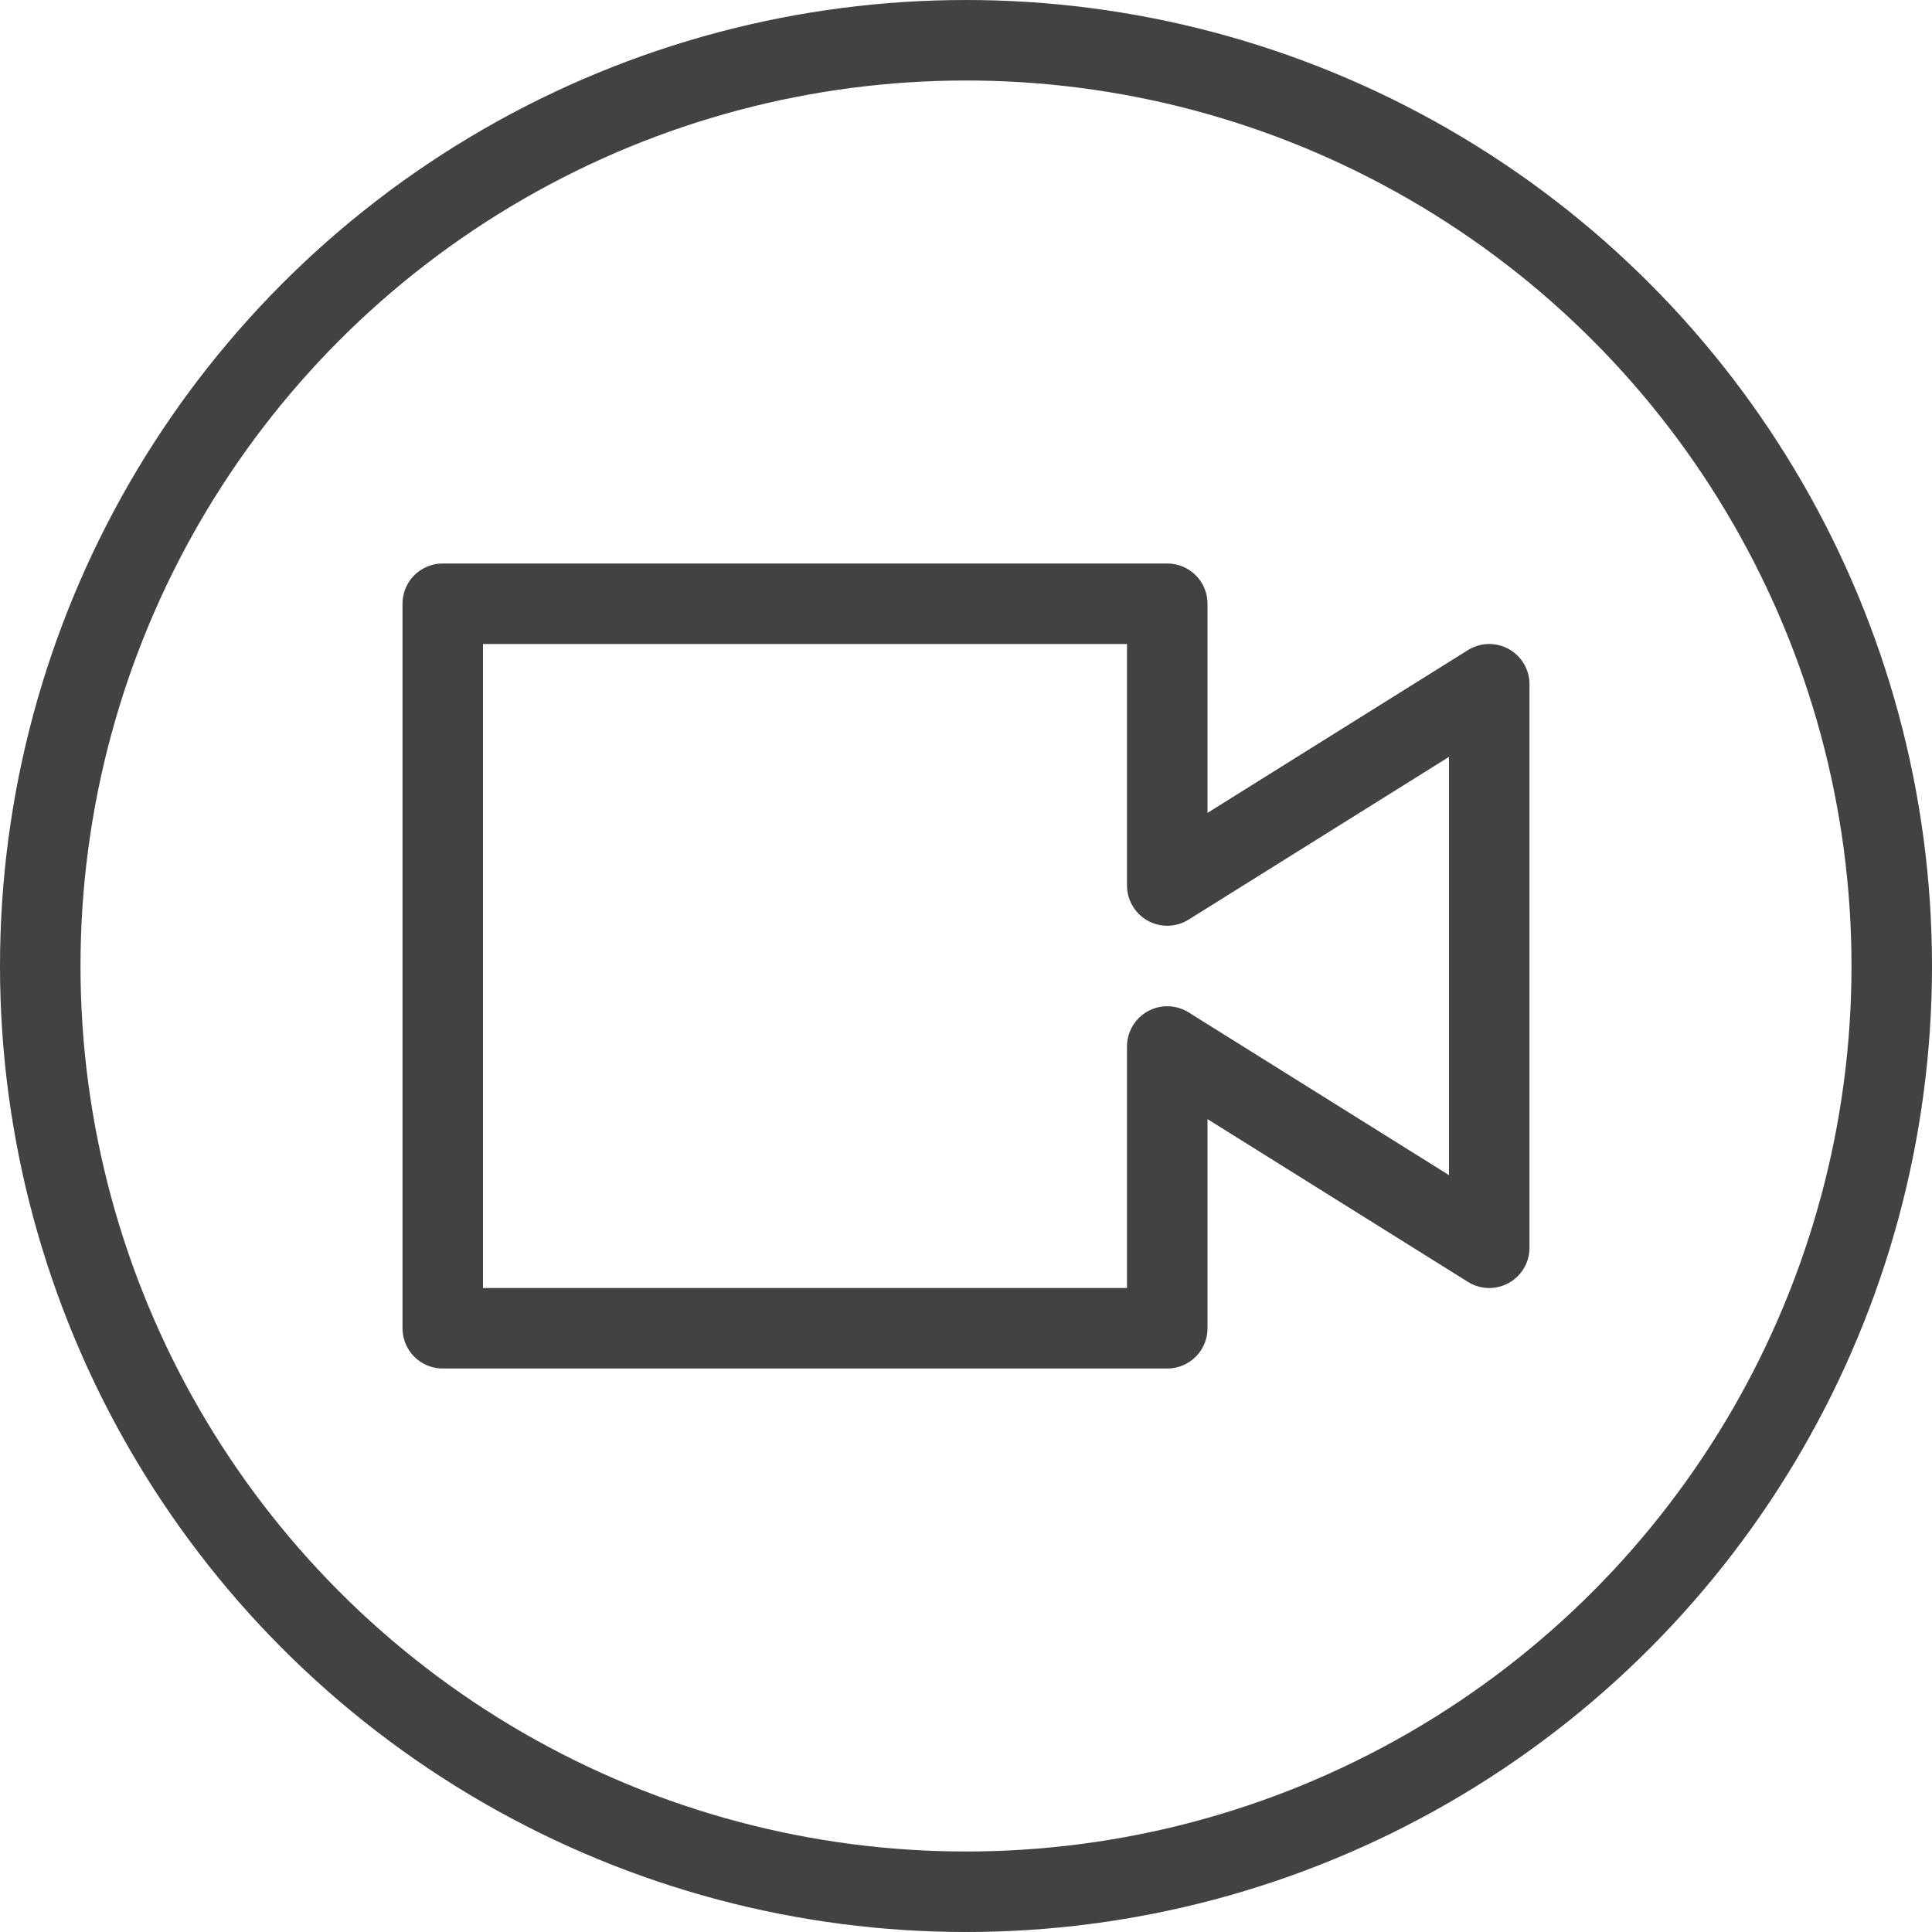
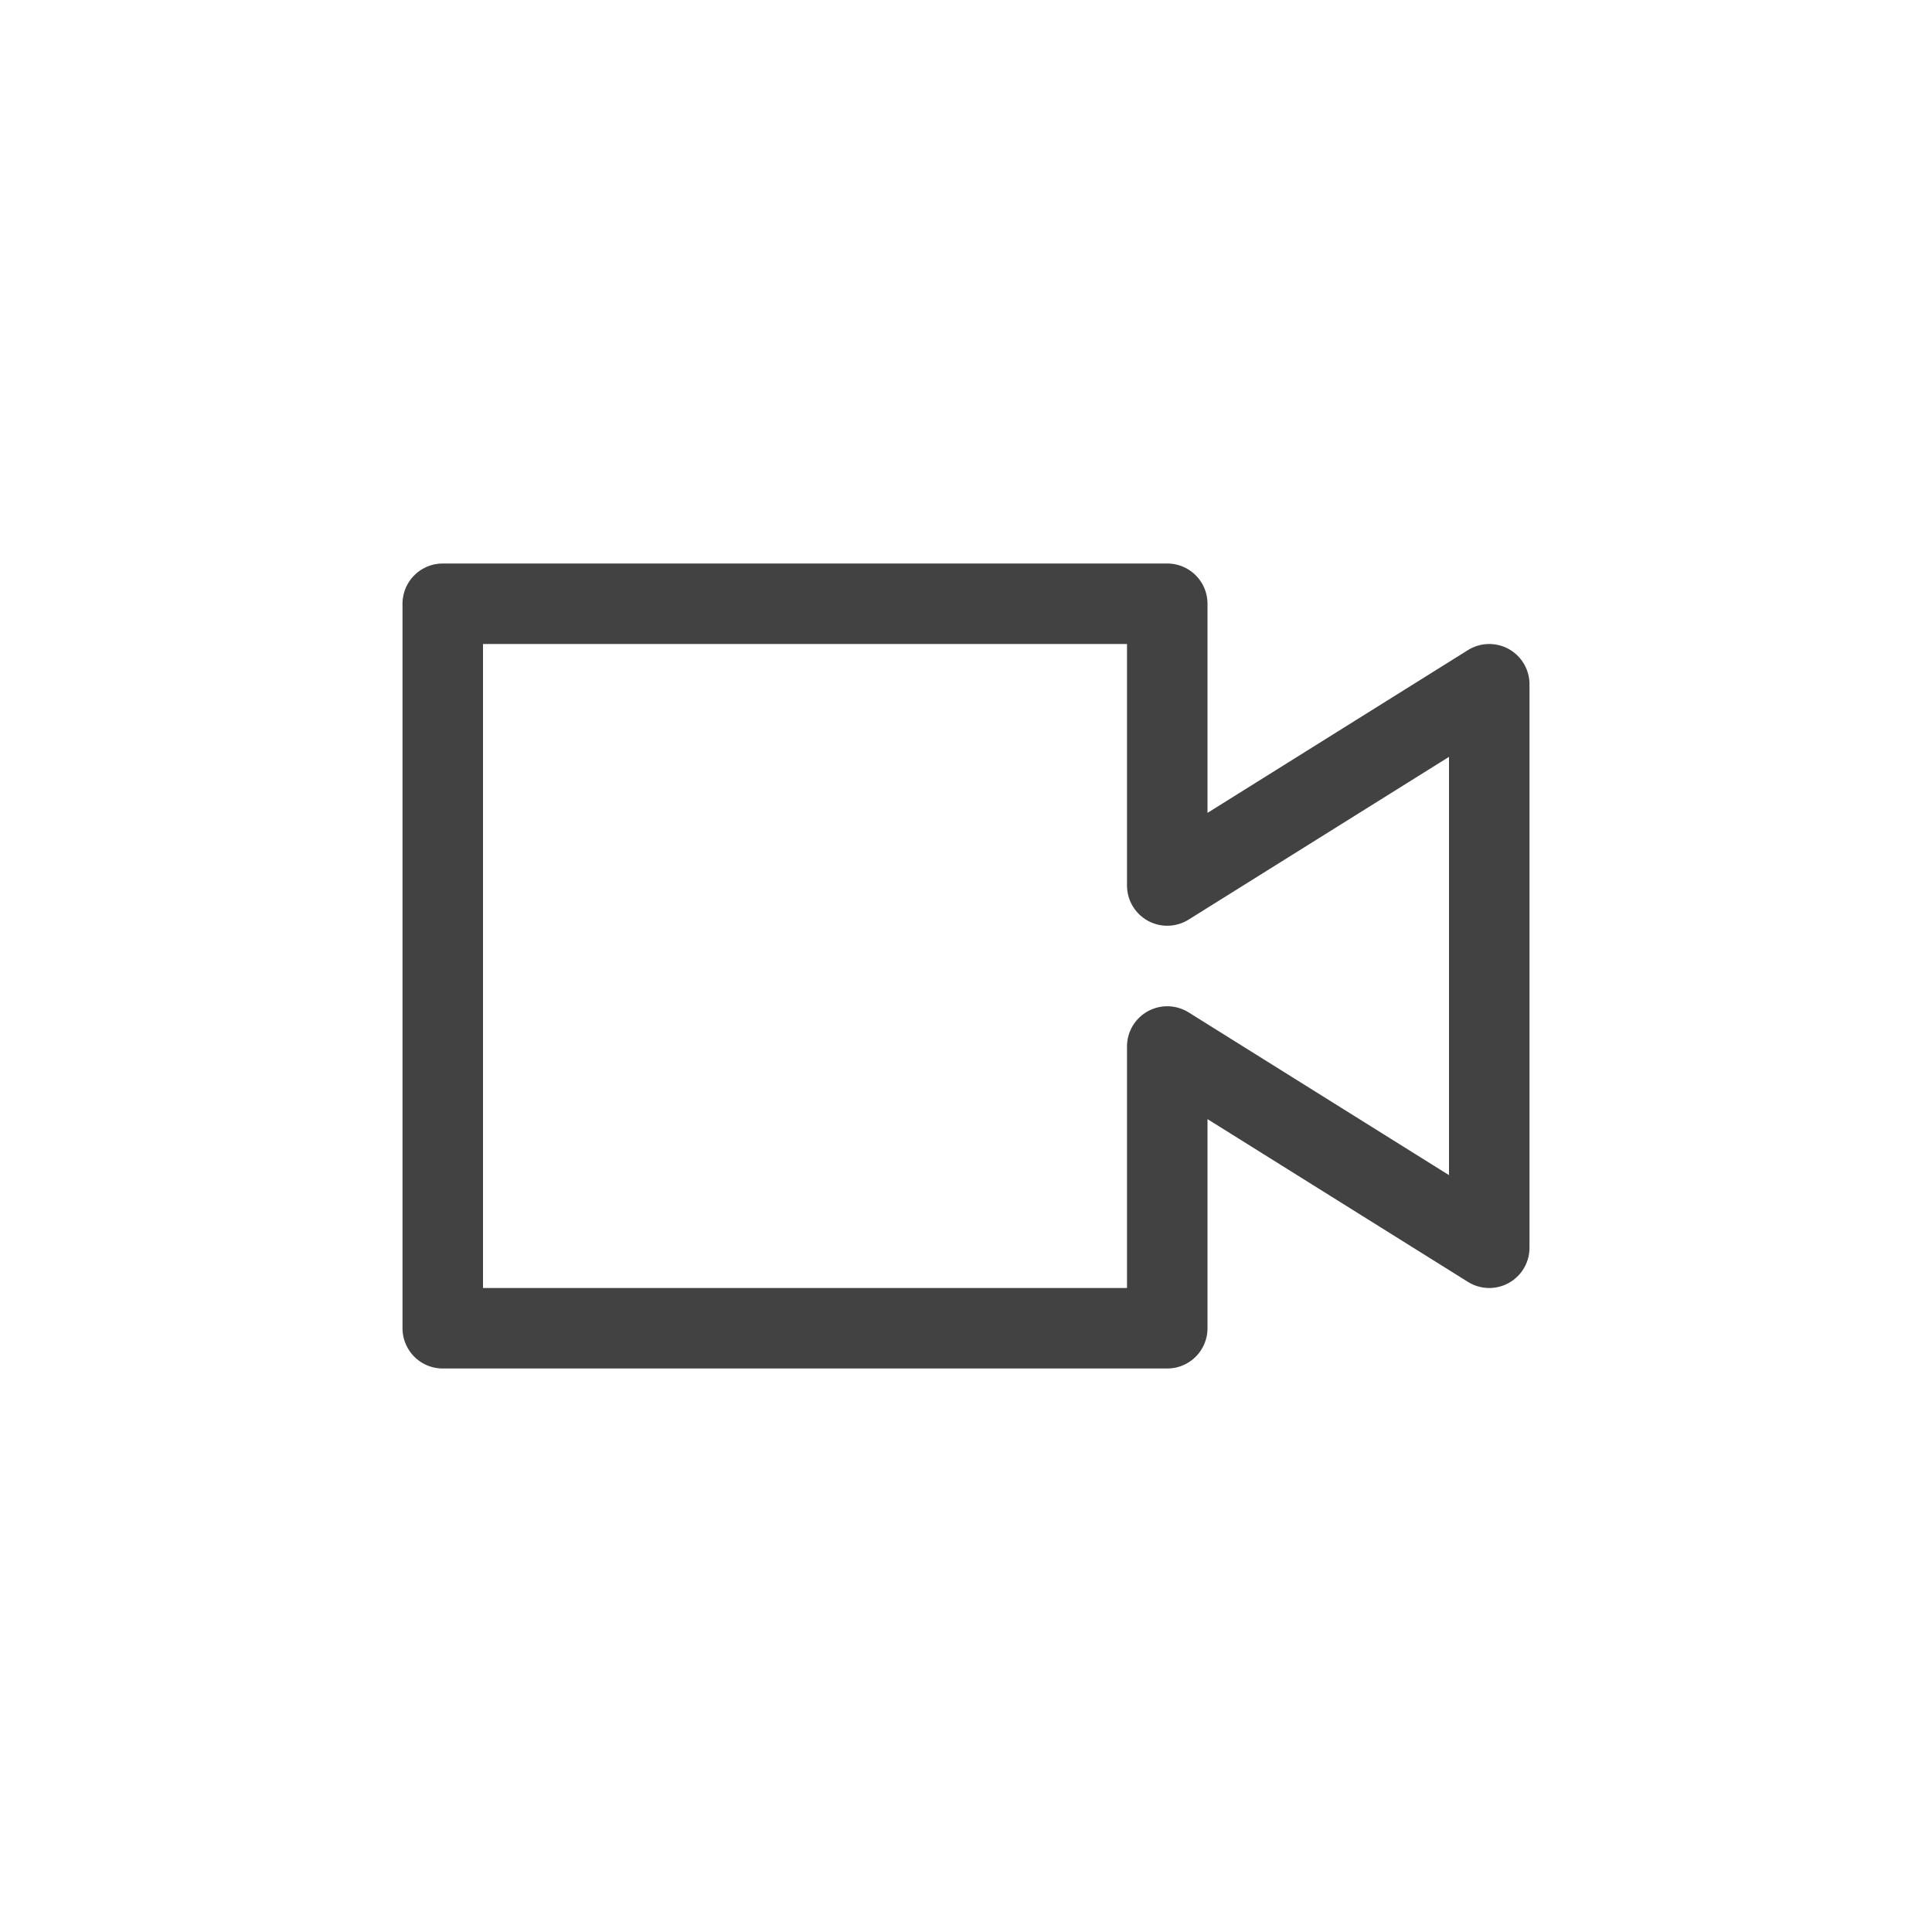
<svg xmlns="http://www.w3.org/2000/svg" id="Layer_1" data-name="Layer 1" viewBox="0 0 24 24">
  <defs>
    <style>.cls-1,.cls-2{fill:none;stroke:#424242;stroke-linejoin:round;}.cls-1{stroke-linecap:round;}</style>
  </defs>
  <title>Replica Handbags
Artboard 2</title>
  <polygon class="cls-1" points="14.5 16.5 5.5 16.5 5.5 7.5 14.5 7.5 14.5 11 18.5 8.5 18.5 15.5 14.5 13 14.5 16.5" />
-   <circle class="cls-2" cx="12" cy="12" r="11.5" />
</svg>